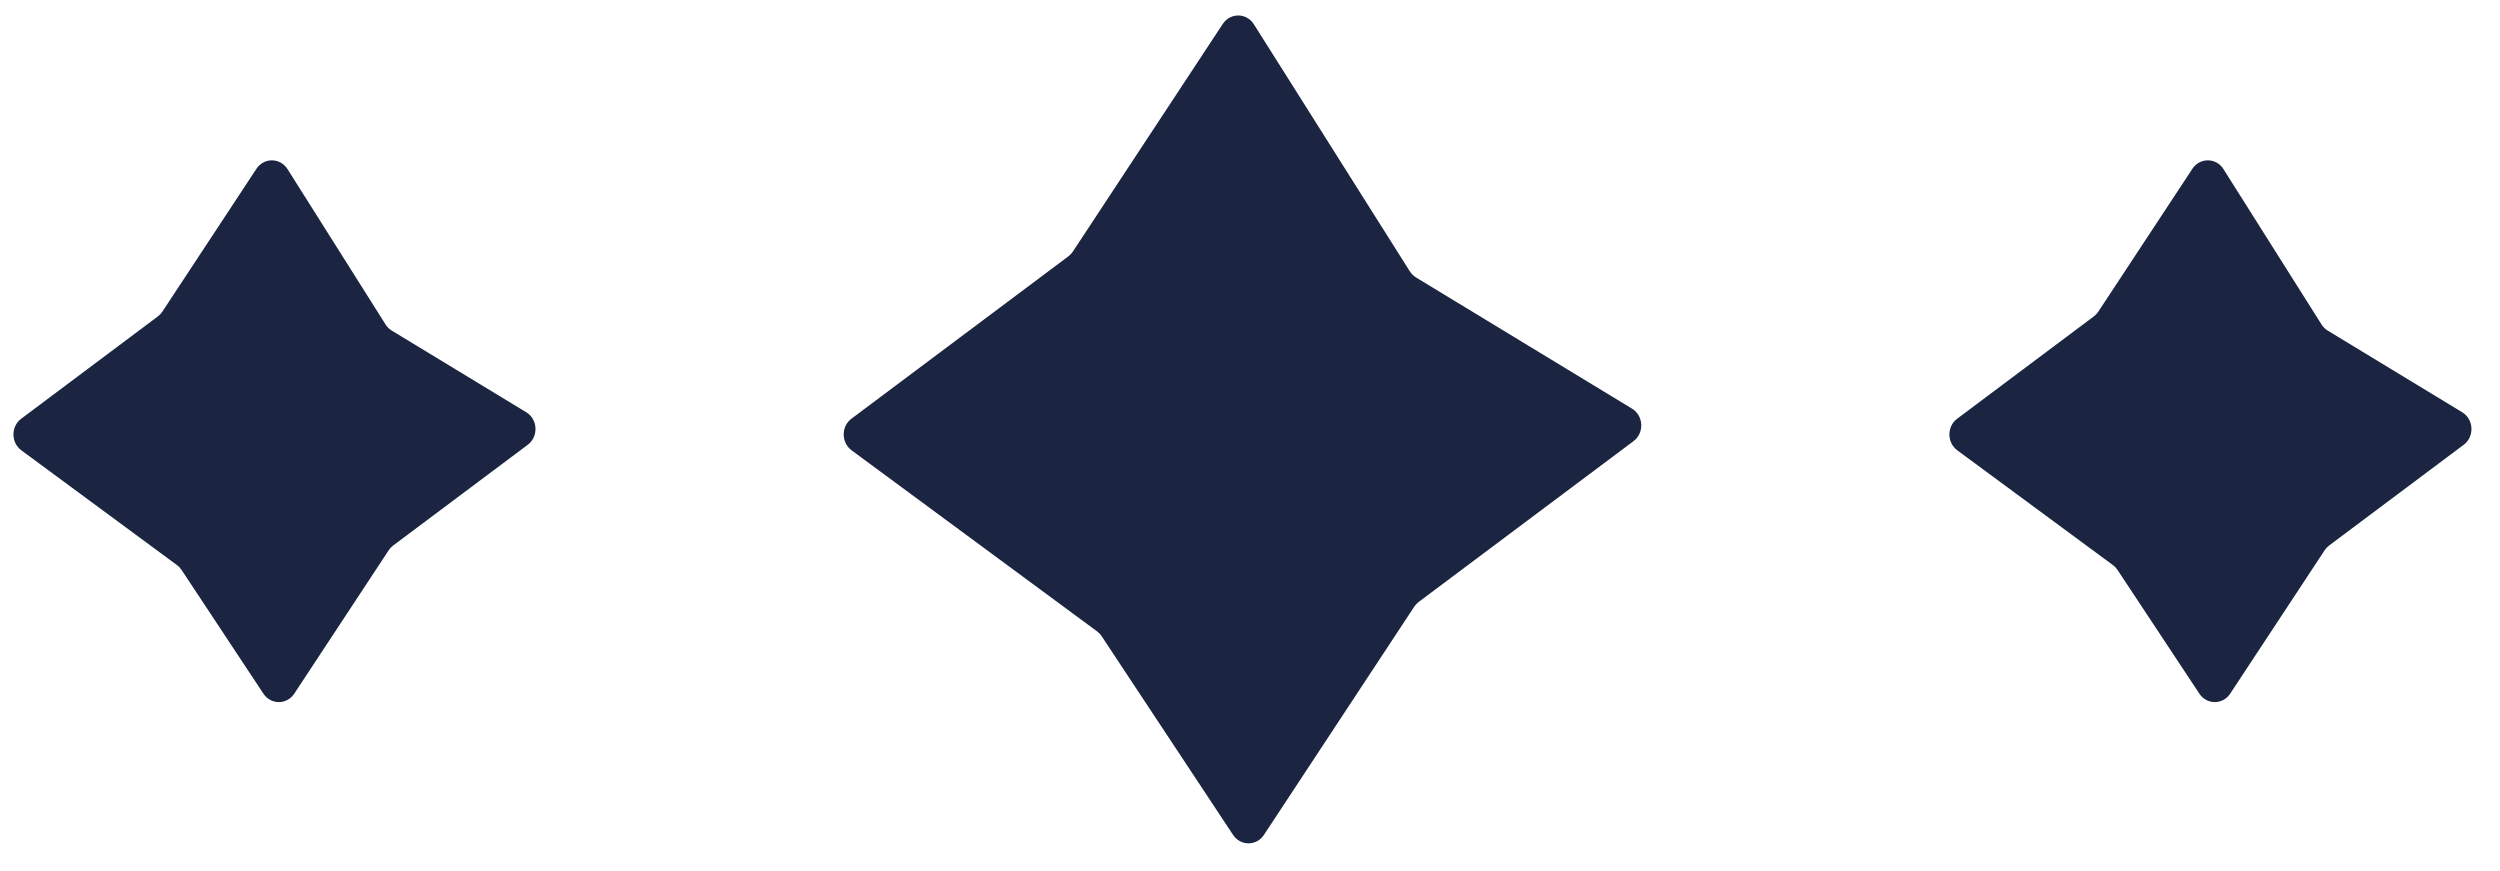
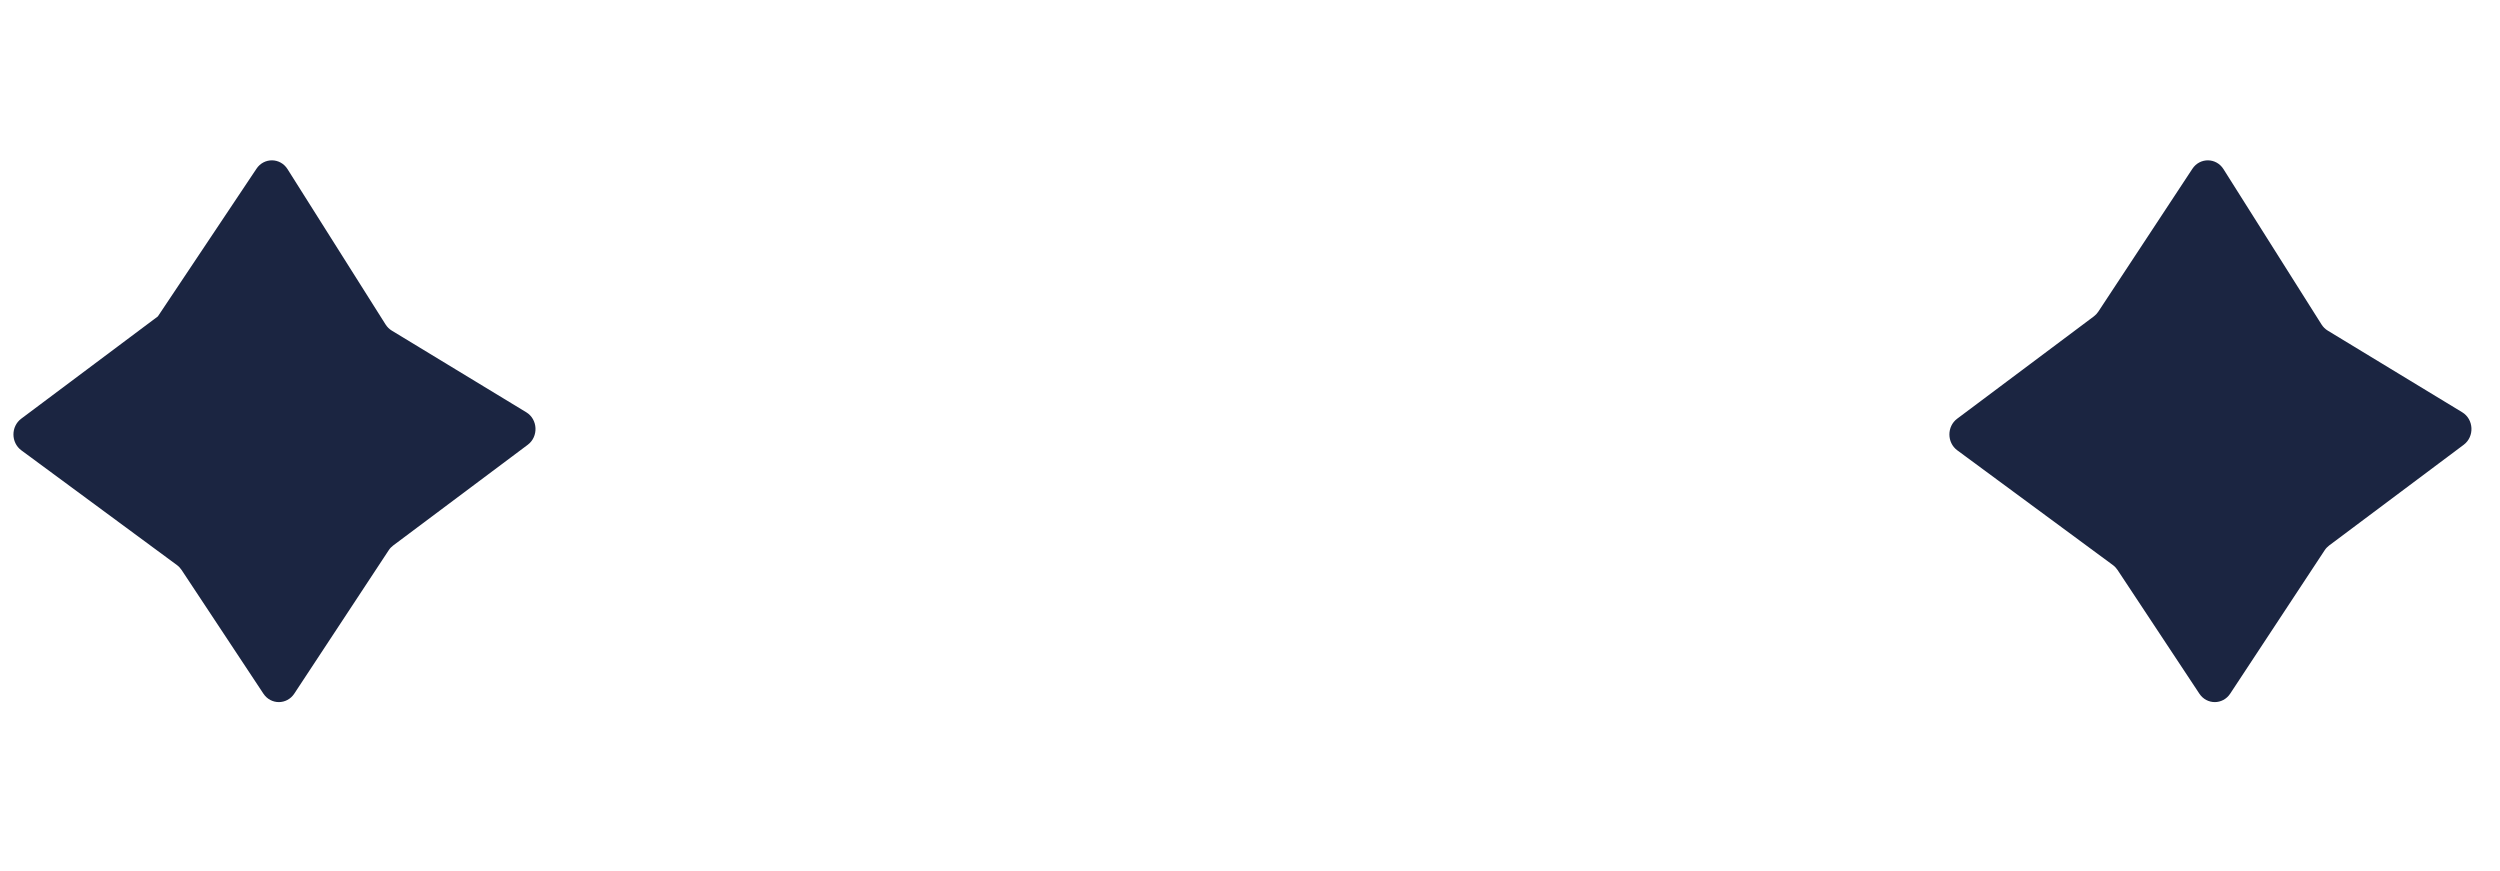
<svg xmlns="http://www.w3.org/2000/svg" width="89" height="31" viewBox="0 0 89 31" fill="none">
-   <path d="M30.316 16.031C29.944 15.756 29.941 15.183 30.311 14.906L38.033 9.126C38.096 9.079 38.15 9.022 38.194 8.956L43.531 0.852C43.799 0.446 44.378 0.452 44.638 0.864L50.19 9.66C50.247 9.749 50.322 9.824 50.411 9.878L58.099 14.547C58.515 14.8 58.544 15.413 58.153 15.705L50.506 21.428C50.444 21.475 50.39 21.533 50.346 21.599L44.996 29.722C44.732 30.123 44.162 30.123 43.897 29.722L39.219 22.649C39.174 22.582 39.119 22.523 39.055 22.476L30.316 16.031Z" fill="#1B2541" />
  <path d="M69.679 16.031C69.307 15.756 69.305 15.183 69.675 14.906L74.54 11.264C74.602 11.218 74.656 11.16 74.7 11.094L78.049 6.009C78.317 5.603 78.896 5.609 79.156 6.021L82.647 11.552C82.704 11.641 82.779 11.716 82.868 11.77L87.654 14.676C88.07 14.928 88.098 15.542 87.708 15.834L82.918 19.419C82.856 19.466 82.801 19.523 82.758 19.589L79.395 24.694C79.131 25.095 78.562 25.095 78.297 24.694L75.384 20.29C75.339 20.223 75.284 20.164 75.22 20.117L69.679 16.031Z" fill="#1B2541" />
-   <path d="M0.759 16.031C0.387 15.756 0.385 15.183 0.755 14.906L5.62 11.264C5.682 11.218 5.736 11.16 5.78 11.094L9.129 6.009C9.397 5.603 9.976 5.609 10.236 6.021L13.727 11.552C13.784 11.641 13.859 11.716 13.948 11.77L18.734 14.676C19.15 14.928 19.178 15.542 18.788 15.834L13.998 19.419C13.935 19.466 13.881 19.523 13.838 19.589L10.476 24.694C10.211 25.095 9.642 25.095 9.377 24.694L6.464 20.29C6.419 20.223 6.364 20.164 6.3 20.117L0.759 16.031Z" fill="#1B2541" />
+   <path d="M0.759 16.031C0.387 15.756 0.385 15.183 0.755 14.906L5.62 11.264L9.129 6.009C9.397 5.603 9.976 5.609 10.236 6.021L13.727 11.552C13.784 11.641 13.859 11.716 13.948 11.77L18.734 14.676C19.15 14.928 19.178 15.542 18.788 15.834L13.998 19.419C13.935 19.466 13.881 19.523 13.838 19.589L10.476 24.694C10.211 25.095 9.642 25.095 9.377 24.694L6.464 20.29C6.419 20.223 6.364 20.164 6.3 20.117L0.759 16.031Z" fill="#1B2541" />
</svg>